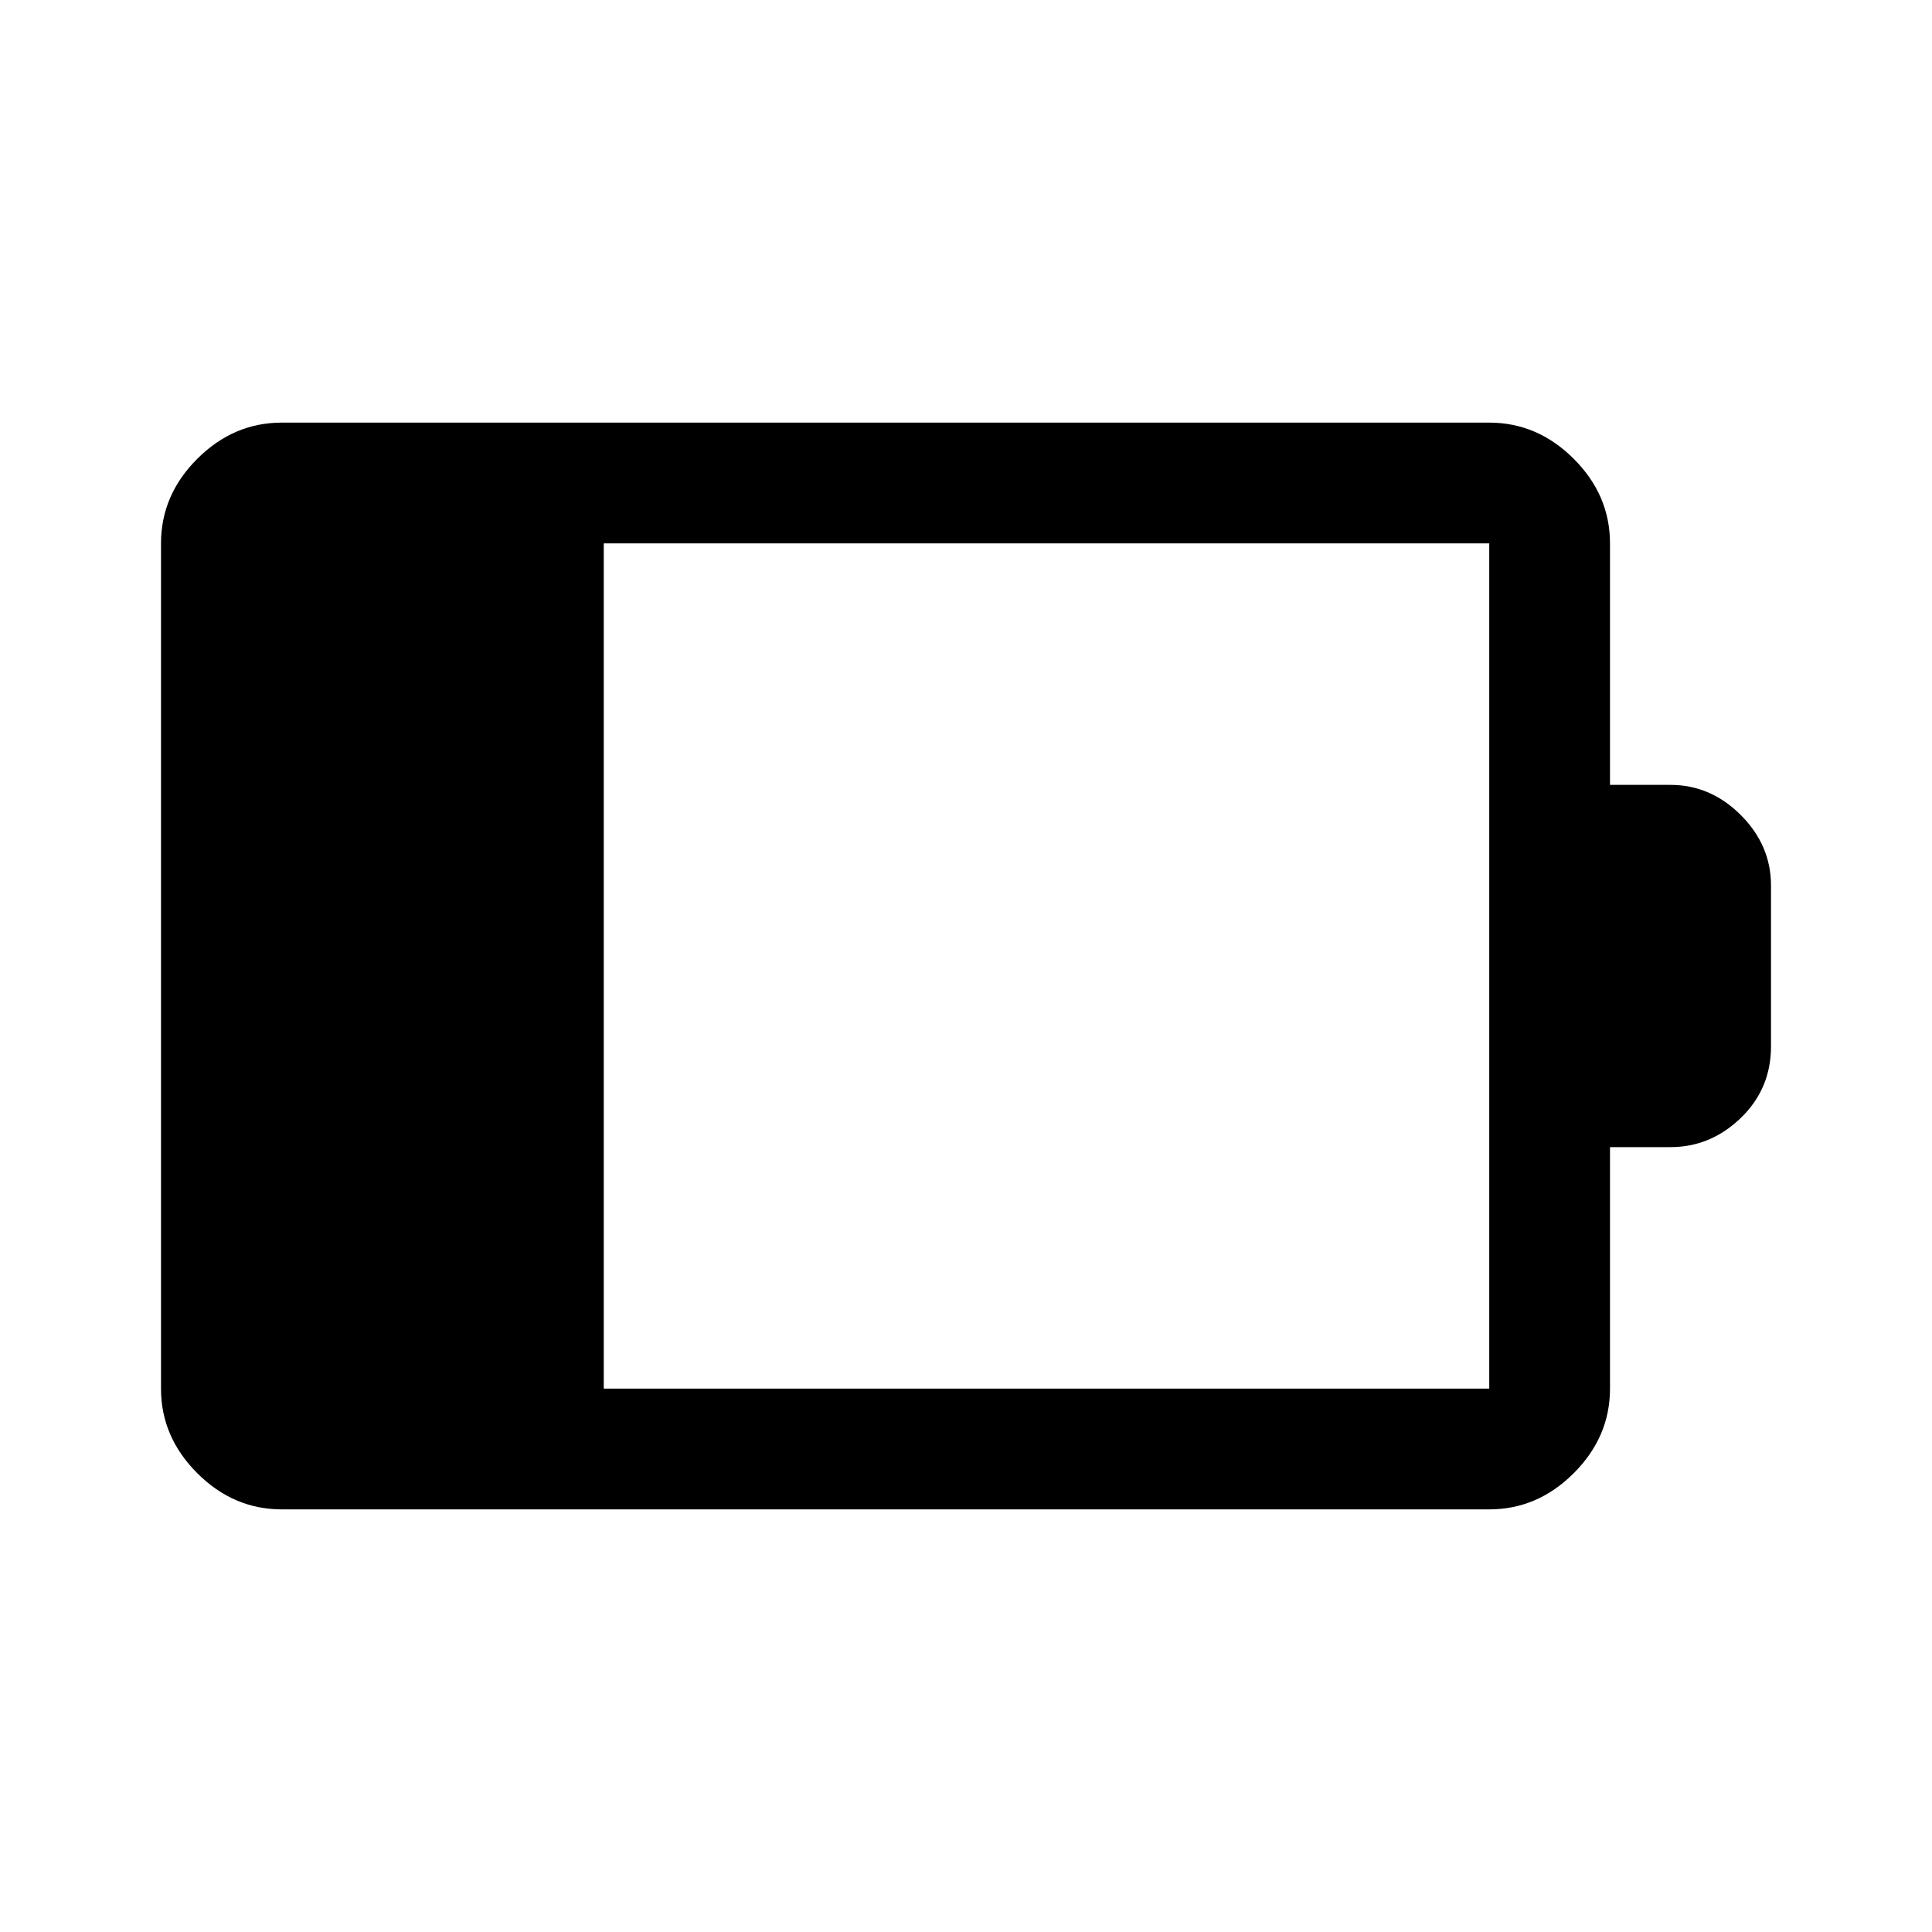
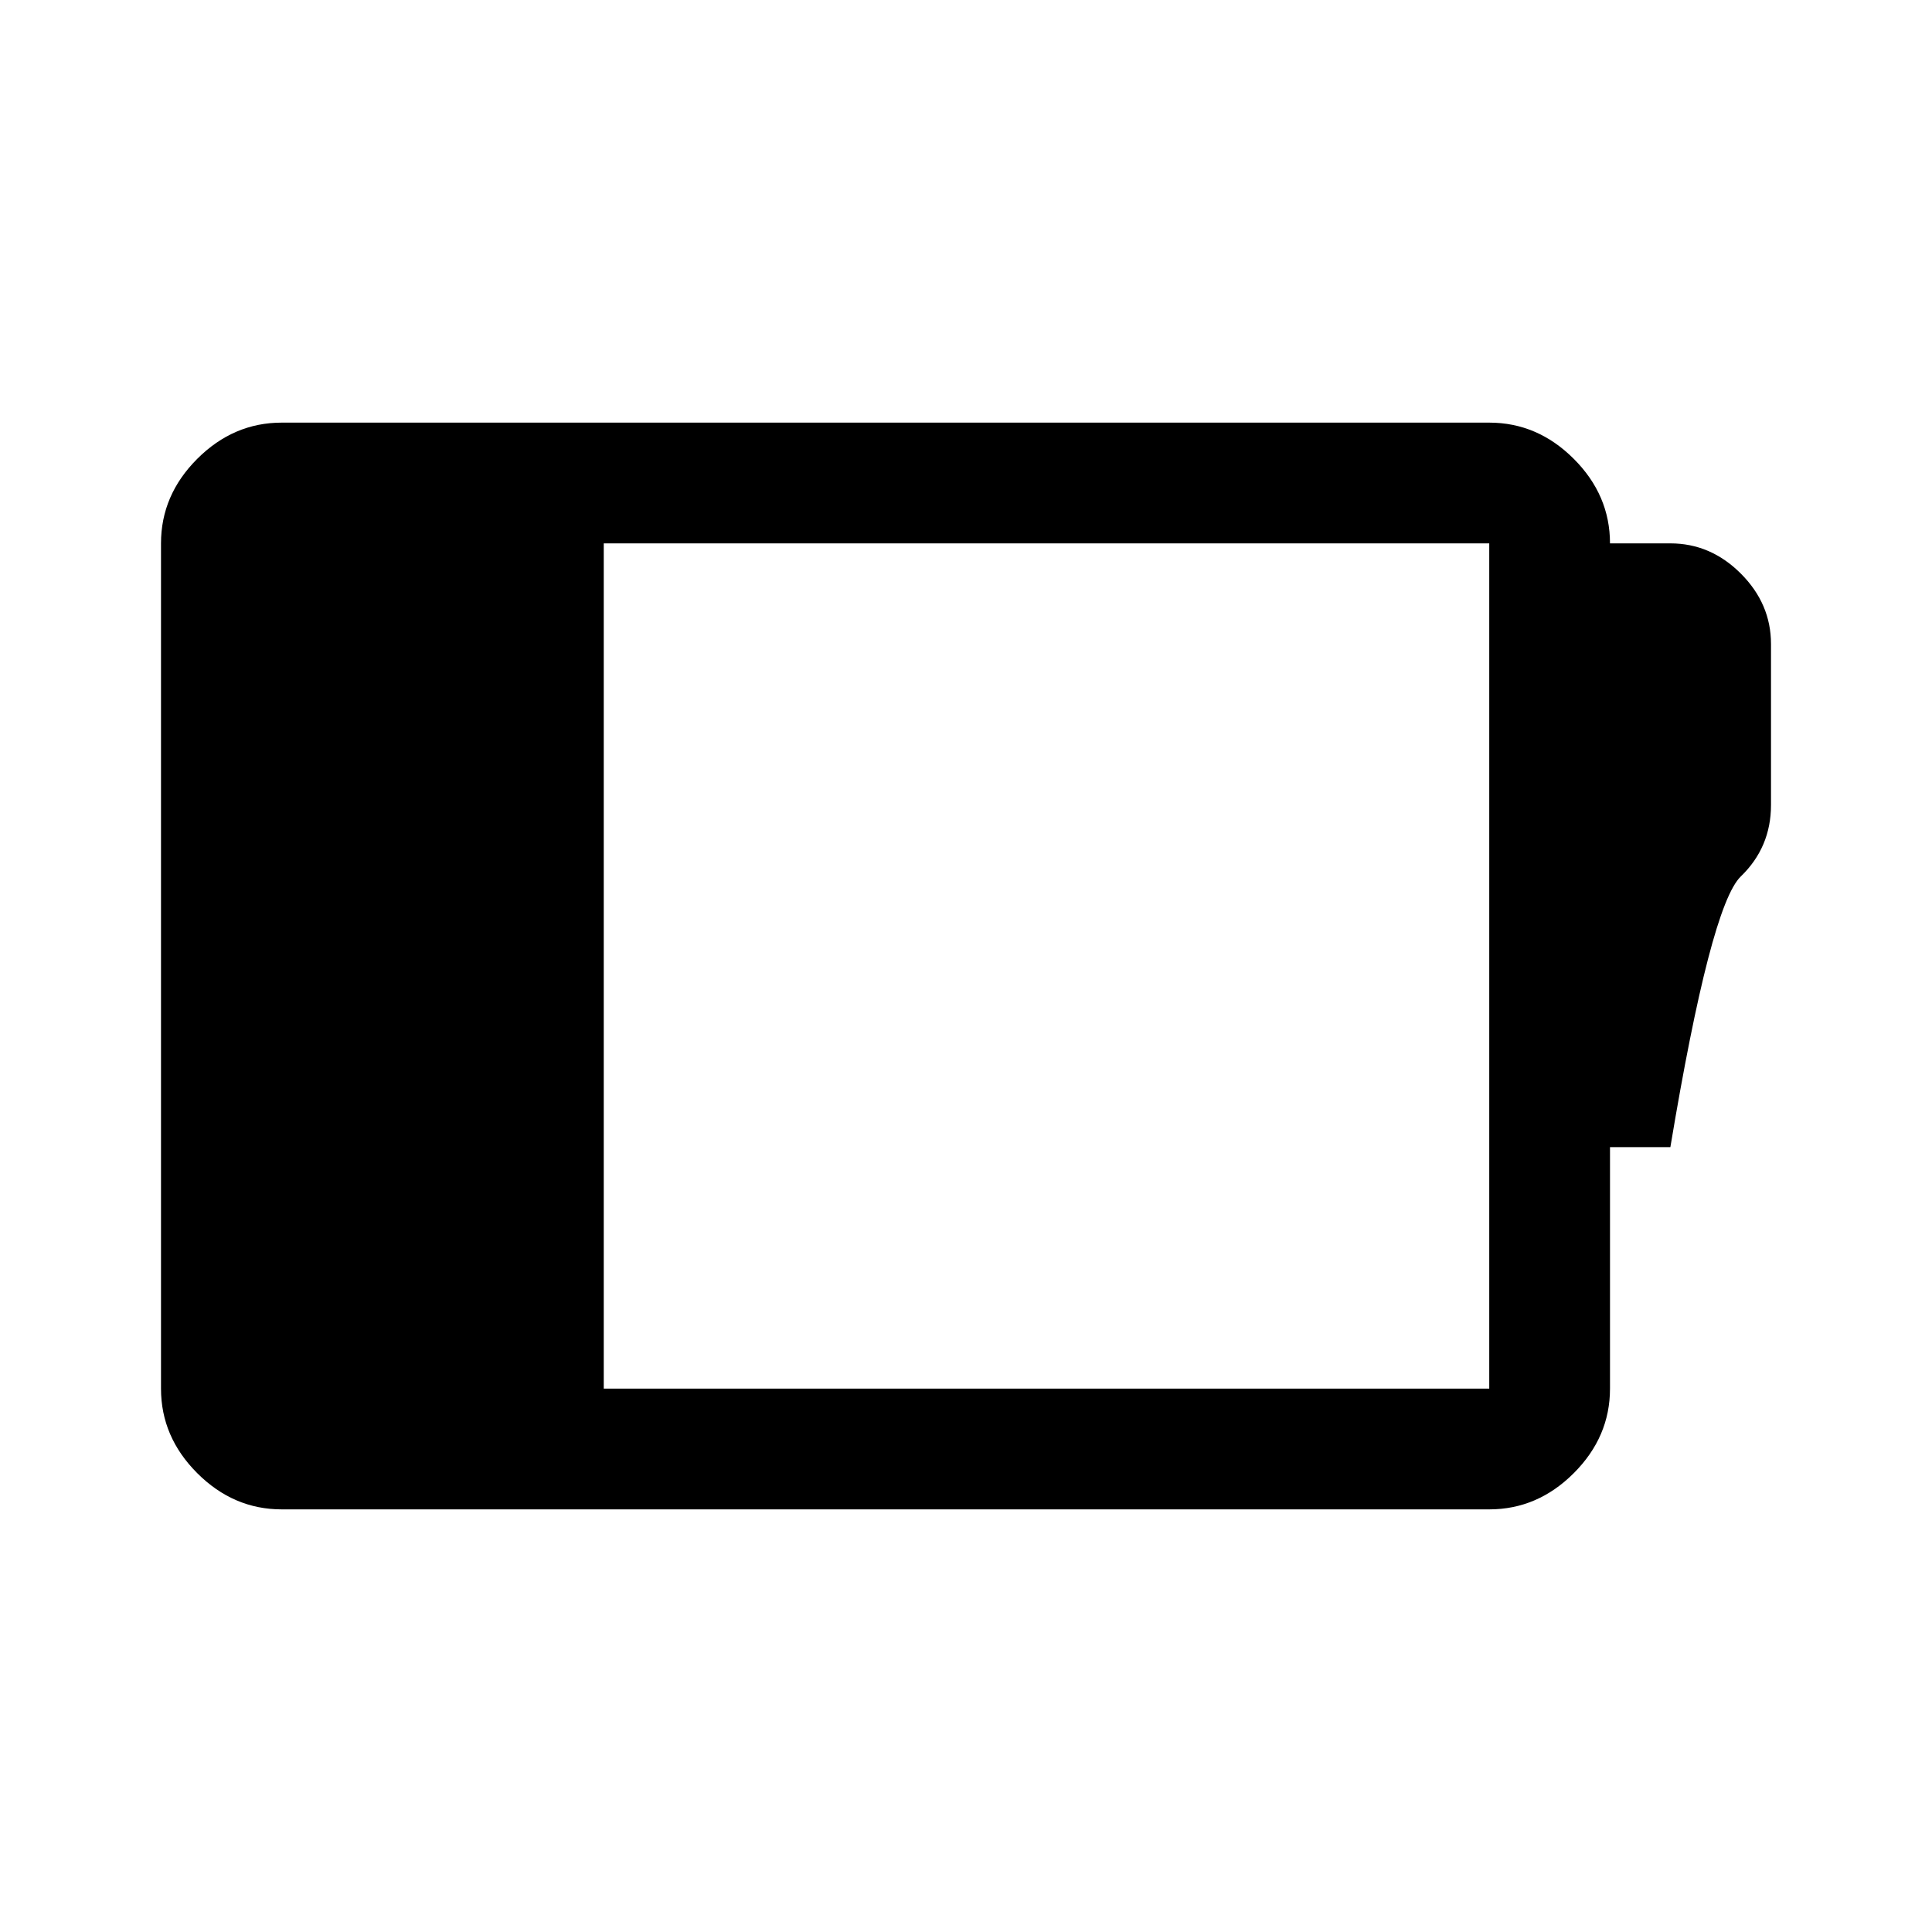
<svg xmlns="http://www.w3.org/2000/svg" width="48" height="48" viewBox="0 -960 960 960">
-   <path d="M300-270h440v-420H300v420Zm-160 60q-24 0-42-18t-18-42v-420q0-24 18-42t42-18h600q24 0 42 18t18 42v120h30q20 0 35 15t15 35v80q0 21-15 35.5T830-390h-30v120q0 24-18 42t-42 18H140Z" />
+   <path d="M300-270h440v-420H300v420Zm-160 60q-24 0-42-18t-18-42v-420q0-24 18-42t42-18h600q24 0 42 18t18 42h30q20 0 35 15t15 35v80q0 21-15 35.5T830-390h-30v120q0 24-18 42t-42 18H140Z" />
</svg>